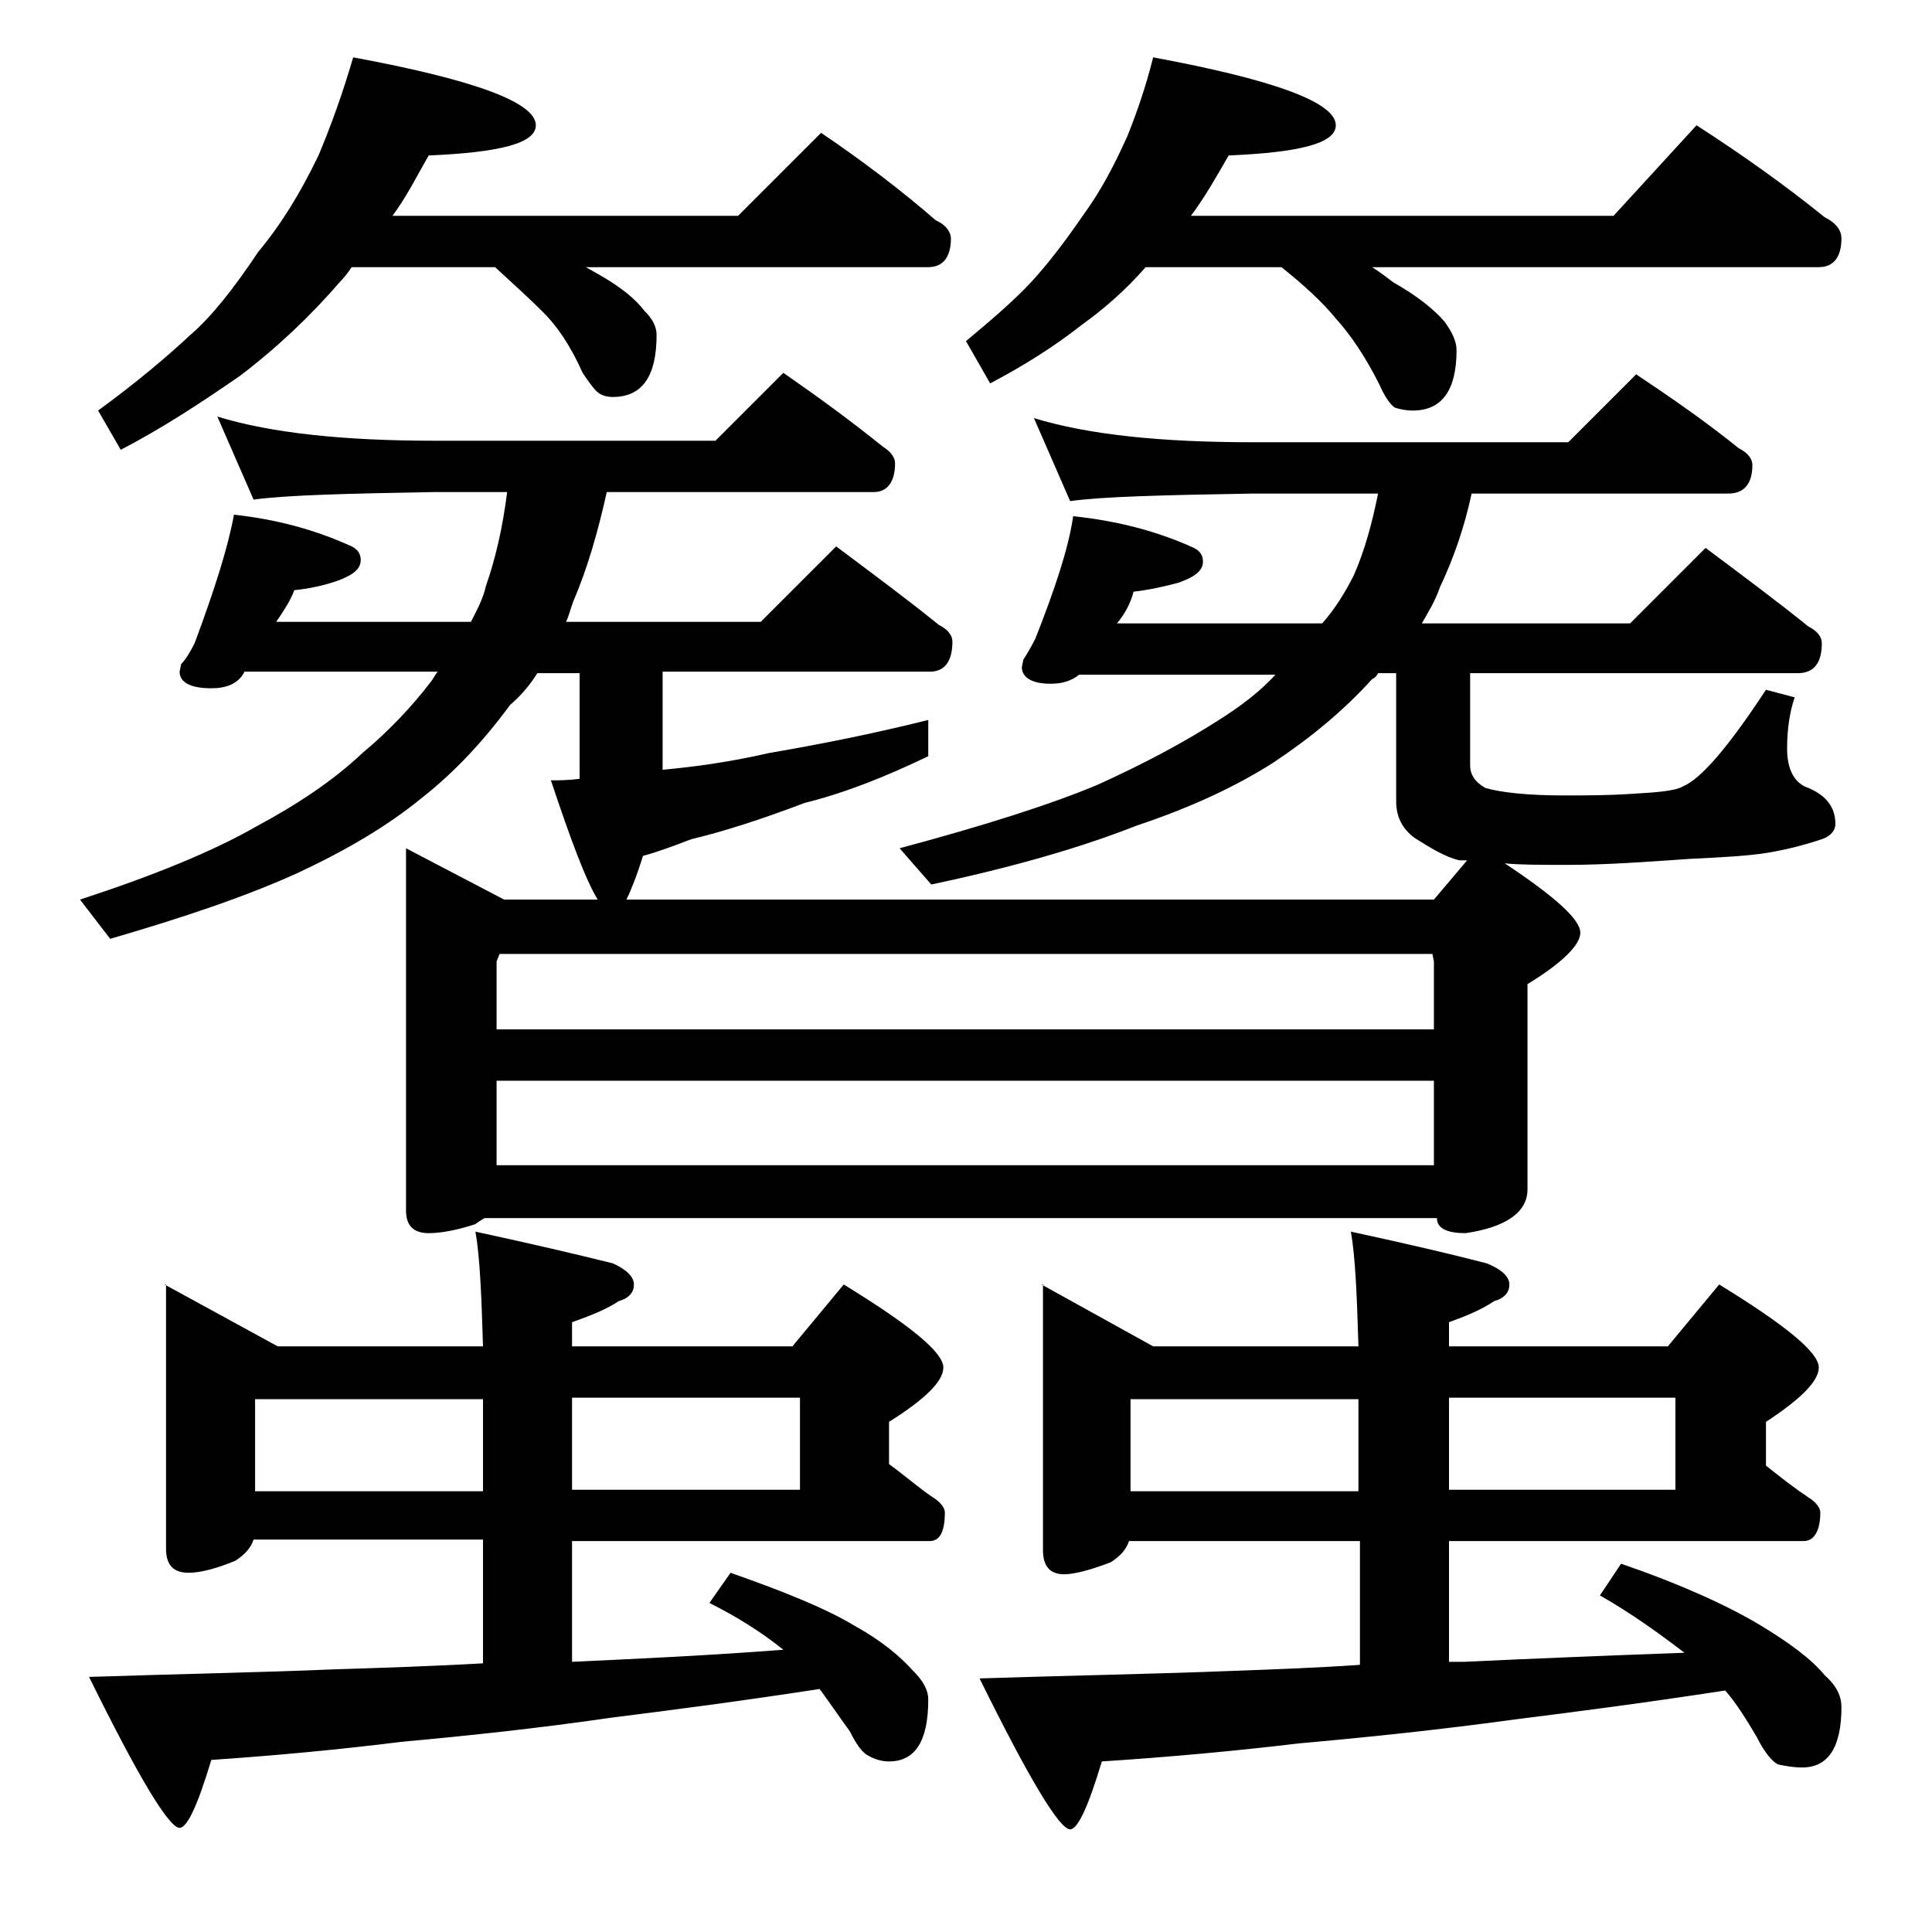
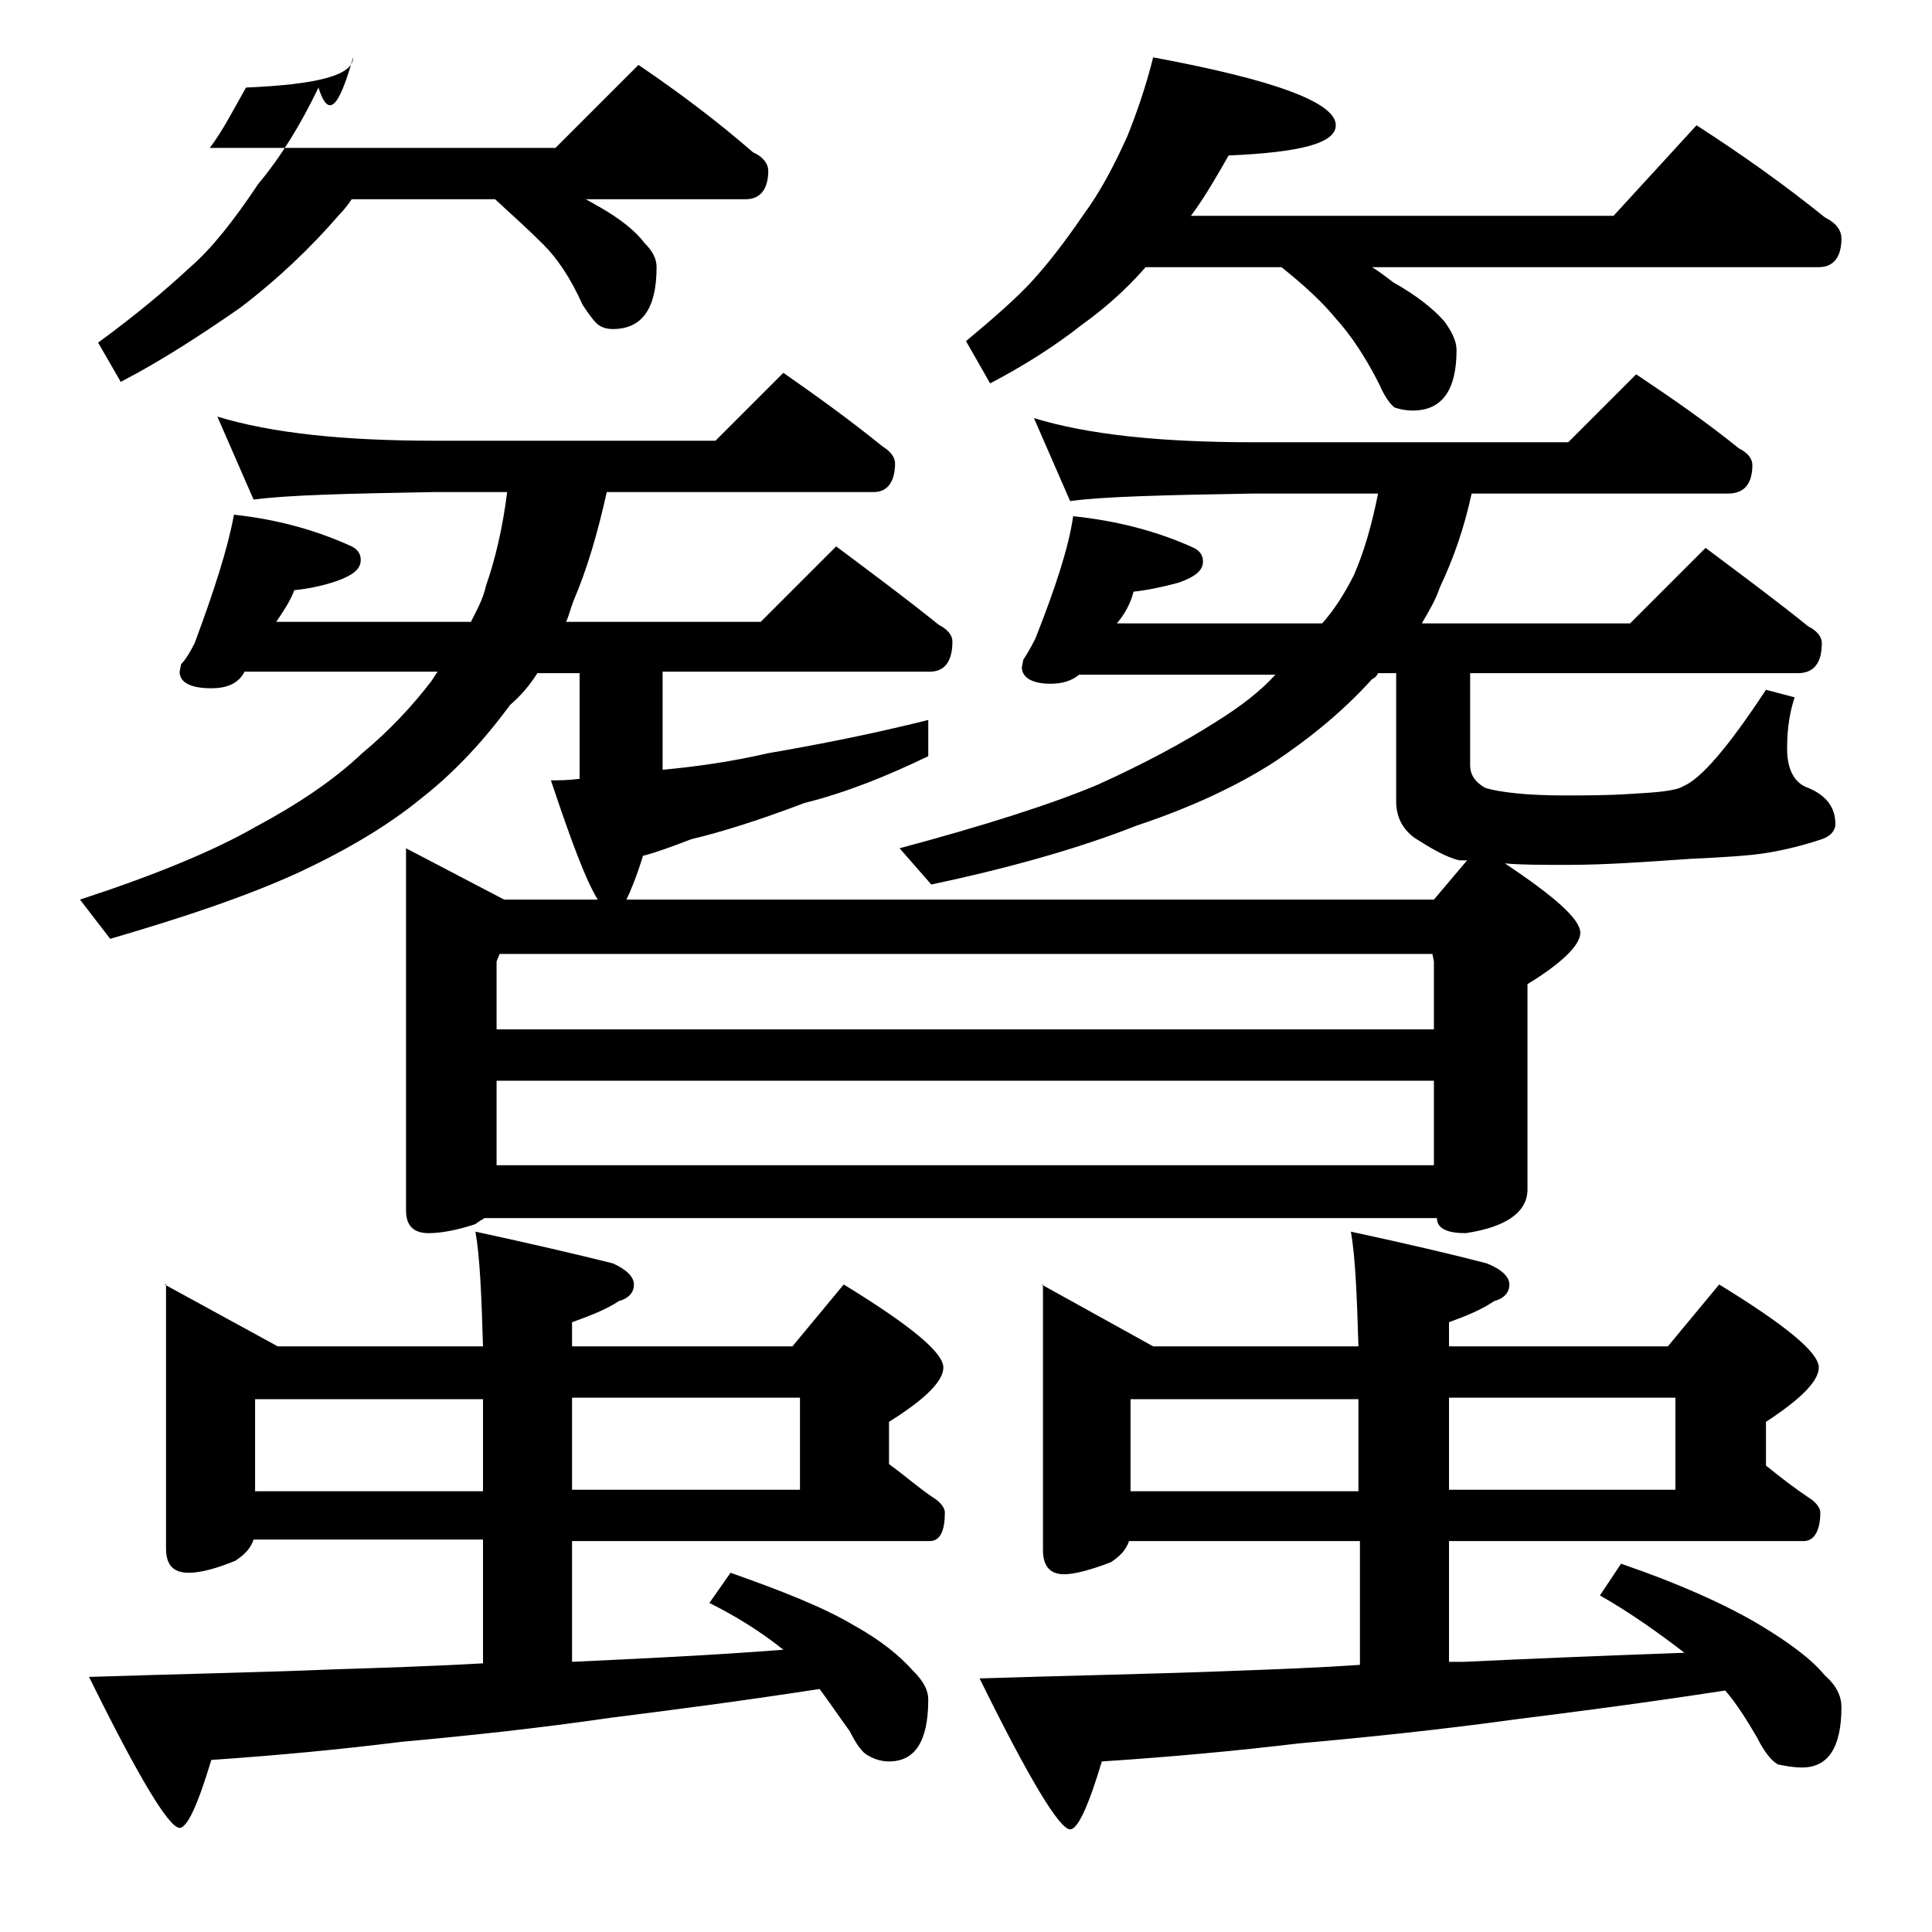
<svg xmlns="http://www.w3.org/2000/svg" version="1.1" id="Layer_1" x="0px" y="0px" viewBox="0 0 128 128" enable-background="new 0 0 128 128" xml:space="preserve">
-   <path d="M33.6,32.6h-4.8c-5.8,0.1-9.8,0.2-12,0.5l-2.4-5.5c3.6,1.1,8.4,1.6,14.4,1.6h18.6l4.5-4.5c2.3,1.6,4.5,3.2,6.6,4.9  c0.5,0.3,0.8,0.7,0.8,1.1c0,1.2-0.5,1.9-1.4,1.9H40.2c-0.6,2.7-1.3,5.1-2.2,7.2c-0.2,0.5-0.3,1-0.5,1.4h12.9l5-5  c2.4,1.8,4.7,3.5,6.8,5.2c0.6,0.3,0.9,0.7,0.9,1.1c0,1.3-0.5,2-1.5,2H43.9v6.5c2.1-0.2,4.4-0.5,7-1.1c3.5-0.6,7-1.3,10.6-2.2v2.4  c-2.7,1.3-5.4,2.4-8.2,3.1c-2.9,1.1-5.4,1.9-7.5,2.4c-1.3,0.5-2.4,0.9-3.2,1.1c-0.4,1.3-0.8,2.3-1.1,2.9h53.5l2.2-2.6h-0.5  c-0.9-0.2-1.9-0.8-3-1.5c-0.8-0.6-1.2-1.4-1.2-2.4v-8.5h-1.2c-0.1,0.2-0.2,0.3-0.4,0.4c-1.9,2.1-4.1,3.9-6.5,5.5  c-2.5,1.6-5.5,3-9.1,4.2c-3.8,1.5-8.4,2.8-13.6,3.9l-2.1-2.4c5.6-1.5,10-2.9,13.1-4.2c3.1-1.4,5.7-2.8,7.9-4.2c1.6-1,2.9-2,3.9-3.1  h-13c-0.5,0.4-1.1,0.6-1.9,0.6c-1.2,0-1.9-0.4-1.9-1.1l0.1-0.5c0.2-0.3,0.5-0.8,0.8-1.4c1.3-3.3,2.2-6,2.5-8.1c2.9,0.3,5.6,1,8,2.1  c0.4,0.2,0.6,0.5,0.6,0.9c0,0.6-0.5,1-1.6,1.4c-1.1,0.3-2.1,0.5-3,0.6c-0.2,0.8-0.6,1.5-1.1,2.1h13.6c0.8-0.9,1.5-2,2.1-3.2  c0.7-1.6,1.2-3.4,1.6-5.4H83c-5.9,0.1-10,0.2-12.1,0.5l-2.4-5.5c3.6,1.1,8.4,1.6,14.5,1.6h20.9l4.5-4.5c2.4,1.6,4.7,3.2,6.8,4.9  c0.6,0.3,0.9,0.7,0.9,1.1c0,1.2-0.5,1.9-1.6,1.9H97.5C97,35,96.3,37,95.4,38.9c-0.3,0.9-0.8,1.7-1.2,2.4h13.8l5-5  c2.4,1.8,4.7,3.5,6.8,5.2c0.6,0.3,0.9,0.7,0.9,1.1c0,1.3-0.5,2-1.6,2H97.4v6.1c0,0.6,0.3,1.1,1,1.5c1,0.3,2.8,0.5,5.2,0.5  c1.4,0,2.9,0,4.4-0.1c1.8-0.1,3-0.2,3.5-0.5c1.2-0.5,3-2.6,5.5-6.4l1.9,0.5c-0.3,0.9-0.5,2-0.5,3.4c0,1.4,0.5,2.3,1.4,2.6  c1.2,0.5,1.8,1.3,1.8,2.4c0,0.4-0.3,0.8-0.9,1c-1.2,0.4-2.4,0.7-3.6,0.9c-1.2,0.2-3,0.3-5.1,0.4c-2.9,0.2-5.6,0.4-8.1,0.4  c-1.8,0-3.2,0-4.2-0.1c3.3,2.2,5,3.7,5,4.6c0,0.8-1.2,2-3.5,3.4v13.6c0,1.5-1.4,2.5-4.1,2.9c-1.2,0-1.9-0.3-1.9-1H32.1  c-0.3,0.2-0.5,0.3-0.6,0.4c-1.2,0.4-2.3,0.6-3.1,0.6c-1,0-1.5-0.5-1.5-1.5V56.2l6.5,3.4h6.2c-0.8-1.3-1.8-4-3.1-7.9  c0.5,0,1.1,0,1.9-0.1v-7h-2.8c-0.5,0.8-1.1,1.5-1.8,2.1c-1.7,2.3-3.6,4.4-5.9,6.2c-2.2,1.8-4.9,3.4-8.1,4.9c-3.5,1.6-7.7,3-12.5,4.4  l-2-2.6c4.9-1.6,8.8-3.2,11.6-4.8c2.8-1.5,5.2-3.1,7.1-4.9c1.8-1.5,3.3-3.1,4.6-4.8c0.2-0.3,0.3-0.5,0.4-0.6H16.2  c-0.4,0.8-1.2,1.1-2.2,1.1c-1.4,0-2.1-0.4-2.1-1.1L12,44c0.3-0.3,0.6-0.8,0.9-1.4c1.3-3.5,2.2-6.3,2.6-8.5c2.8,0.3,5.4,1,7.8,2.1  c0.4,0.2,0.6,0.5,0.6,0.9c0,0.6-0.5,1-1.6,1.4c-0.9,0.3-1.8,0.5-2.8,0.6c-0.3,0.8-0.8,1.5-1.2,2.1h12.9c0.4-0.8,0.8-1.5,1-2.4  C32.8,37.1,33.3,35,33.6,32.6z M10.9,85.1l7.5,4.1H32c-0.1-3.3-0.2-5.9-0.5-7.6c3.7,0.8,6.7,1.5,9.1,2.1c0.9,0.4,1.4,0.9,1.4,1.4  s-0.3,0.9-1,1.1c-0.9,0.6-2,1-3.1,1.4v1.6h14.6l3.4-4.1c4.4,2.7,6.6,4.5,6.6,5.5c0,0.9-1.2,2.1-3.6,3.6V97c1.1,0.8,2,1.6,2.9,2.2  c0.5,0.3,0.8,0.7,0.8,1c0,1.2-0.3,1.9-1,1.9H37.9v8c4.2-0.2,8.8-0.4,14-0.8c-1.5-1.2-3.1-2.2-4.9-3.1l1.4-2c3.4,1.2,6.2,2.3,8.2,3.5  c1.8,1,3,2,3.9,3c0.7,0.7,1,1.3,1,1.9c0,2.8-0.9,4.1-2.6,4.1c-0.4,0-0.9-0.1-1.4-0.4c-0.4-0.2-0.8-0.8-1.2-1.6c-0.8-1.1-1.4-2-2-2.8  c-5.2,0.8-9.8,1.4-13.8,1.9c-4.8,0.7-9.5,1.2-13.9,1.6c-4,0.5-8.2,0.9-12.6,1.2c-0.9,3-1.6,4.5-2.1,4.5c-0.7,0-2.7-3.3-6-10  c6.1-0.2,11.5-0.3,16.2-0.5c3.1-0.1,6.4-0.2,9.9-0.4v-8.2H16.8c-0.2,0.6-0.6,1-1.2,1.4c-1.2,0.5-2.3,0.8-3.1,0.8  c-1,0-1.5-0.5-1.5-1.6V85.1z M23.4,3.8c8.1,1.5,12.1,3,12.1,4.5c0,1.2-2.4,1.8-7.1,2c-0.8,1.4-1.5,2.8-2.4,4h22.9l5.5-5.5  c2.8,1.9,5.3,3.8,7.6,5.8c0.7,0.3,1,0.8,1,1.2c0,1.2-0.5,1.9-1.5,1.9H38.8c0.4,0.2,0.7,0.4,0.9,0.5c1.4,0.8,2.4,1.6,3,2.4  c0.5,0.5,0.8,1,0.8,1.6c0,2.8-1,4.1-2.9,4.1c-0.4,0-0.8-0.1-1.1-0.4c-0.2-0.2-0.5-0.6-0.9-1.2c-0.8-1.8-1.7-3.1-2.6-4  c-0.9-0.9-2-1.9-3.2-3h-9.5c-0.2,0.3-0.5,0.7-0.8,1c-1.9,2.2-4.1,4.3-6.6,6.2c-2.6,1.8-5.2,3.5-7.9,4.9l-1.5-2.6  c2.6-1.9,4.6-3.6,6.1-5c1.4-1.2,2.9-3.1,4.5-5.5c1.5-1.8,2.8-3.9,4-6.4C21.9,8.4,22.7,6.2,23.4,3.8z M16.9,98.8H32v-6.1H16.9V98.8z   M32.9,68.2H95v-4.5l-0.1-0.5H33.1l-0.2,0.5V68.2z M32.9,77.2H95v-5.6H32.9V77.2z M37.9,92.6v6.1H53v-6.1H37.9z M76.4,3.8  c8.1,1.5,12.1,3,12.1,4.5c0,1.2-2.4,1.8-7.1,2c-0.8,1.4-1.6,2.8-2.5,4h28l5.5-6c3.1,2,5.9,4,8.5,6.1c0.8,0.4,1.1,0.9,1.1,1.4  c0,1.2-0.5,1.9-1.5,1.9H90.9c0.5,0.3,1,0.7,1.4,1c1.6,0.9,2.7,1.8,3.4,2.6c0.5,0.7,0.8,1.3,0.8,1.9c0,2.7-1,4-2.9,4  c-0.5,0-0.9-0.1-1.2-0.2c-0.3-0.2-0.7-0.8-1-1.5c-0.9-1.8-1.9-3.3-2.9-4.4c-0.9-1.1-2.1-2.2-3.6-3.4h-9c-1.3,1.5-2.8,2.8-4.2,3.8  c-1.9,1.5-4,2.8-6.1,3.9L64,22.6c1.8-1.5,3.3-2.8,4.4-4c1-1.1,2.1-2.5,3.4-4.4c1.1-1.5,2-3.2,2.9-5.2C75.3,7.5,75.9,5.8,76.4,3.8z   M69,85.1l7.4,4.1H90c-0.1-3.3-0.2-5.9-0.5-7.6c3.7,0.8,6.7,1.5,9,2.1c1,0.4,1.5,0.9,1.5,1.4s-0.3,0.9-1,1.1c-0.9,0.6-1.9,1-3,1.4  v1.6h14.5l3.4-4.1c4.4,2.7,6.6,4.5,6.6,5.5c0,0.9-1.2,2.1-3.5,3.6v2.9c1,0.8,1.9,1.5,2.8,2.1c0.5,0.3,0.8,0.7,0.8,1  c0,1.2-0.4,1.9-1.1,1.9H96v8h1c4.2-0.2,9.1-0.4,14.6-0.6c-1.7-1.3-3.5-2.6-5.6-3.8l1.4-2.1c3.8,1.3,6.9,2.7,9.1,4  c2,1.2,3.5,2.3,4.4,3.4c0.8,0.7,1.1,1.4,1.1,2.1c0,2.7-0.9,4-2.6,4c-0.6,0-1.1-0.1-1.6-0.2c-0.4-0.2-0.9-0.8-1.4-1.8  c-0.7-1.2-1.4-2.3-2.1-3.1c-5.2,0.8-9.8,1.4-13.8,1.9c-5.1,0.7-9.9,1.2-14.4,1.6c-4.2,0.5-8.5,0.9-13.1,1.2c-0.9,3-1.6,4.5-2.1,4.5  c-0.7,0-2.7-3.3-6-10c6.2-0.2,11.8-0.3,16.8-0.5c2.7-0.1,5.5-0.2,8.4-0.4v-8.2H74.8c-0.2,0.6-0.6,1-1.2,1.4  c-1.3,0.5-2.4,0.8-3.1,0.8c-0.9,0-1.4-0.5-1.4-1.6V85.1z M74.9,98.8H90v-6.1H74.9V98.8z M96,92.6v6.1h15v-6.1H96z" />
+   <path d="M33.6,32.6h-4.8c-5.8,0.1-9.8,0.2-12,0.5l-2.4-5.5c3.6,1.1,8.4,1.6,14.4,1.6h18.6l4.5-4.5c2.3,1.6,4.5,3.2,6.6,4.9  c0.5,0.3,0.8,0.7,0.8,1.1c0,1.2-0.5,1.9-1.4,1.9H40.2c-0.6,2.7-1.3,5.1-2.2,7.2c-0.2,0.5-0.3,1-0.5,1.4h12.9l5-5  c2.4,1.8,4.7,3.5,6.8,5.2c0.6,0.3,0.9,0.7,0.9,1.1c0,1.3-0.5,2-1.5,2H43.9v6.5c2.1-0.2,4.4-0.5,7-1.1c3.5-0.6,7-1.3,10.6-2.2v2.4  c-2.7,1.3-5.4,2.4-8.2,3.1c-2.9,1.1-5.4,1.9-7.5,2.4c-1.3,0.5-2.4,0.9-3.2,1.1c-0.4,1.3-0.8,2.3-1.1,2.9h53.5l2.2-2.6h-0.5  c-0.9-0.2-1.9-0.8-3-1.5c-0.8-0.6-1.2-1.4-1.2-2.4v-8.5h-1.2c-0.1,0.2-0.2,0.3-0.4,0.4c-1.9,2.1-4.1,3.9-6.5,5.5  c-2.5,1.6-5.5,3-9.1,4.2c-3.8,1.5-8.4,2.8-13.6,3.9l-2.1-2.4c5.6-1.5,10-2.9,13.1-4.2c3.1-1.4,5.7-2.8,7.9-4.2c1.6-1,2.9-2,3.9-3.1  h-13c-0.5,0.4-1.1,0.6-1.9,0.6c-1.2,0-1.9-0.4-1.9-1.1l0.1-0.5c0.2-0.3,0.5-0.8,0.8-1.4c1.3-3.3,2.2-6,2.5-8.1c2.9,0.3,5.6,1,8,2.1  c0.4,0.2,0.6,0.5,0.6,0.9c0,0.6-0.5,1-1.6,1.4c-1.1,0.3-2.1,0.5-3,0.6c-0.2,0.8-0.6,1.5-1.1,2.1h13.6c0.8-0.9,1.5-2,2.1-3.2  c0.7-1.6,1.2-3.4,1.6-5.4H83c-5.9,0.1-10,0.2-12.1,0.5l-2.4-5.5c3.6,1.1,8.4,1.6,14.5,1.6h20.9l4.5-4.5c2.4,1.6,4.7,3.2,6.8,4.9  c0.6,0.3,0.9,0.7,0.9,1.1c0,1.2-0.5,1.9-1.6,1.9H97.5C97,35,96.3,37,95.4,38.9c-0.3,0.9-0.8,1.7-1.2,2.4h13.8l5-5  c2.4,1.8,4.7,3.5,6.8,5.2c0.6,0.3,0.9,0.7,0.9,1.1c0,1.3-0.5,2-1.6,2H97.4v6.1c0,0.6,0.3,1.1,1,1.5c1,0.3,2.8,0.5,5.2,0.5  c1.4,0,2.9,0,4.4-0.1c1.8-0.1,3-0.2,3.5-0.5c1.2-0.5,3-2.6,5.5-6.4l1.9,0.5c-0.3,0.9-0.5,2-0.5,3.4c0,1.4,0.5,2.3,1.4,2.6  c1.2,0.5,1.8,1.3,1.8,2.4c0,0.4-0.3,0.8-0.9,1c-1.2,0.4-2.4,0.7-3.6,0.9c-1.2,0.2-3,0.3-5.1,0.4c-2.9,0.2-5.6,0.4-8.1,0.4  c-1.8,0-3.2,0-4.2-0.1c3.3,2.2,5,3.7,5,4.6c0,0.8-1.2,2-3.5,3.4v13.6c0,1.5-1.4,2.5-4.1,2.9c-1.2,0-1.9-0.3-1.9-1H32.1  c-0.3,0.2-0.5,0.3-0.6,0.4c-1.2,0.4-2.3,0.6-3.1,0.6c-1,0-1.5-0.5-1.5-1.5V56.2l6.5,3.4h6.2c-0.8-1.3-1.8-4-3.1-7.9  c0.5,0,1.1,0,1.9-0.1v-7h-2.8c-0.5,0.8-1.1,1.5-1.8,2.1c-1.7,2.3-3.6,4.4-5.9,6.2c-2.2,1.8-4.9,3.4-8.1,4.9c-3.5,1.6-7.7,3-12.5,4.4  l-2-2.6c4.9-1.6,8.8-3.2,11.6-4.8c2.8-1.5,5.2-3.1,7.1-4.9c1.8-1.5,3.3-3.1,4.6-4.8c0.2-0.3,0.3-0.5,0.4-0.6H16.2  c-0.4,0.8-1.2,1.1-2.2,1.1c-1.4,0-2.1-0.4-2.1-1.1L12,44c0.3-0.3,0.6-0.8,0.9-1.4c1.3-3.5,2.2-6.3,2.6-8.5c2.8,0.3,5.4,1,7.8,2.1  c0.4,0.2,0.6,0.5,0.6,0.9c0,0.6-0.5,1-1.6,1.4c-0.9,0.3-1.8,0.5-2.8,0.6c-0.3,0.8-0.8,1.5-1.2,2.1h12.9c0.4-0.8,0.8-1.5,1-2.4  C32.8,37.1,33.3,35,33.6,32.6z M10.9,85.1l7.5,4.1H32c-0.1-3.3-0.2-5.9-0.5-7.6c3.7,0.8,6.7,1.5,9.1,2.1c0.9,0.4,1.4,0.9,1.4,1.4  s-0.3,0.9-1,1.1c-0.9,0.6-2,1-3.1,1.4v1.6h14.6l3.4-4.1c4.4,2.7,6.6,4.5,6.6,5.5c0,0.9-1.2,2.1-3.6,3.6V97c1.1,0.8,2,1.6,2.9,2.2  c0.5,0.3,0.8,0.7,0.8,1c0,1.2-0.3,1.9-1,1.9H37.9v8c4.2-0.2,8.8-0.4,14-0.8c-1.5-1.2-3.1-2.2-4.9-3.1l1.4-2c3.4,1.2,6.2,2.3,8.2,3.5  c1.8,1,3,2,3.9,3c0.7,0.7,1,1.3,1,1.9c0,2.8-0.9,4.1-2.6,4.1c-0.4,0-0.9-0.1-1.4-0.4c-0.4-0.2-0.8-0.8-1.2-1.6c-0.8-1.1-1.4-2-2-2.8  c-5.2,0.8-9.8,1.4-13.8,1.9c-4.8,0.7-9.5,1.2-13.9,1.6c-4,0.5-8.2,0.9-12.6,1.2c-0.9,3-1.6,4.5-2.1,4.5c-0.7,0-2.7-3.3-6-10  c6.1-0.2,11.5-0.3,16.2-0.5c3.1-0.1,6.4-0.2,9.9-0.4v-8.2H16.8c-0.2,0.6-0.6,1-1.2,1.4c-1.2,0.5-2.3,0.8-3.1,0.8  c-1,0-1.5-0.5-1.5-1.6V85.1z M23.4,3.8c0,1.2-2.4,1.8-7.1,2c-0.8,1.4-1.5,2.8-2.4,4h22.9l5.5-5.5  c2.8,1.9,5.3,3.8,7.6,5.8c0.7,0.3,1,0.8,1,1.2c0,1.2-0.5,1.9-1.5,1.9H38.8c0.4,0.2,0.7,0.4,0.9,0.5c1.4,0.8,2.4,1.6,3,2.4  c0.5,0.5,0.8,1,0.8,1.6c0,2.8-1,4.1-2.9,4.1c-0.4,0-0.8-0.1-1.1-0.4c-0.2-0.2-0.5-0.6-0.9-1.2c-0.8-1.8-1.7-3.1-2.6-4  c-0.9-0.9-2-1.9-3.2-3h-9.5c-0.2,0.3-0.5,0.7-0.8,1c-1.9,2.2-4.1,4.3-6.6,6.2c-2.6,1.8-5.2,3.5-7.9,4.9l-1.5-2.6  c2.6-1.9,4.6-3.6,6.1-5c1.4-1.2,2.9-3.1,4.5-5.5c1.5-1.8,2.8-3.9,4-6.4C21.9,8.4,22.7,6.2,23.4,3.8z M16.9,98.8H32v-6.1H16.9V98.8z   M32.9,68.2H95v-4.5l-0.1-0.5H33.1l-0.2,0.5V68.2z M32.9,77.2H95v-5.6H32.9V77.2z M37.9,92.6v6.1H53v-6.1H37.9z M76.4,3.8  c8.1,1.5,12.1,3,12.1,4.5c0,1.2-2.4,1.8-7.1,2c-0.8,1.4-1.6,2.8-2.5,4h28l5.5-6c3.1,2,5.9,4,8.5,6.1c0.8,0.4,1.1,0.9,1.1,1.4  c0,1.2-0.5,1.9-1.5,1.9H90.9c0.5,0.3,1,0.7,1.4,1c1.6,0.9,2.7,1.8,3.4,2.6c0.5,0.7,0.8,1.3,0.8,1.9c0,2.7-1,4-2.9,4  c-0.5,0-0.9-0.1-1.2-0.2c-0.3-0.2-0.7-0.8-1-1.5c-0.9-1.8-1.9-3.3-2.9-4.4c-0.9-1.1-2.1-2.2-3.6-3.4h-9c-1.3,1.5-2.8,2.8-4.2,3.8  c-1.9,1.5-4,2.8-6.1,3.9L64,22.6c1.8-1.5,3.3-2.8,4.4-4c1-1.1,2.1-2.5,3.4-4.4c1.1-1.5,2-3.2,2.9-5.2C75.3,7.5,75.9,5.8,76.4,3.8z   M69,85.1l7.4,4.1H90c-0.1-3.3-0.2-5.9-0.5-7.6c3.7,0.8,6.7,1.5,9,2.1c1,0.4,1.5,0.9,1.5,1.4s-0.3,0.9-1,1.1c-0.9,0.6-1.9,1-3,1.4  v1.6h14.5l3.4-4.1c4.4,2.7,6.6,4.5,6.6,5.5c0,0.9-1.2,2.1-3.5,3.6v2.9c1,0.8,1.9,1.5,2.8,2.1c0.5,0.3,0.8,0.7,0.8,1  c0,1.2-0.4,1.9-1.1,1.9H96v8h1c4.2-0.2,9.1-0.4,14.6-0.6c-1.7-1.3-3.5-2.6-5.6-3.8l1.4-2.1c3.8,1.3,6.9,2.7,9.1,4  c2,1.2,3.5,2.3,4.4,3.4c0.8,0.7,1.1,1.4,1.1,2.1c0,2.7-0.9,4-2.6,4c-0.6,0-1.1-0.1-1.6-0.2c-0.4-0.2-0.9-0.8-1.4-1.8  c-0.7-1.2-1.4-2.3-2.1-3.1c-5.2,0.8-9.8,1.4-13.8,1.9c-5.1,0.7-9.9,1.2-14.4,1.6c-4.2,0.5-8.5,0.9-13.1,1.2c-0.9,3-1.6,4.5-2.1,4.5  c-0.7,0-2.7-3.3-6-10c6.2-0.2,11.8-0.3,16.8-0.5c2.7-0.1,5.5-0.2,8.4-0.4v-8.2H74.8c-0.2,0.6-0.6,1-1.2,1.4  c-1.3,0.5-2.4,0.8-3.1,0.8c-0.9,0-1.4-0.5-1.4-1.6V85.1z M74.9,98.8H90v-6.1H74.9V98.8z M96,92.6v6.1h15v-6.1H96z" />
</svg>